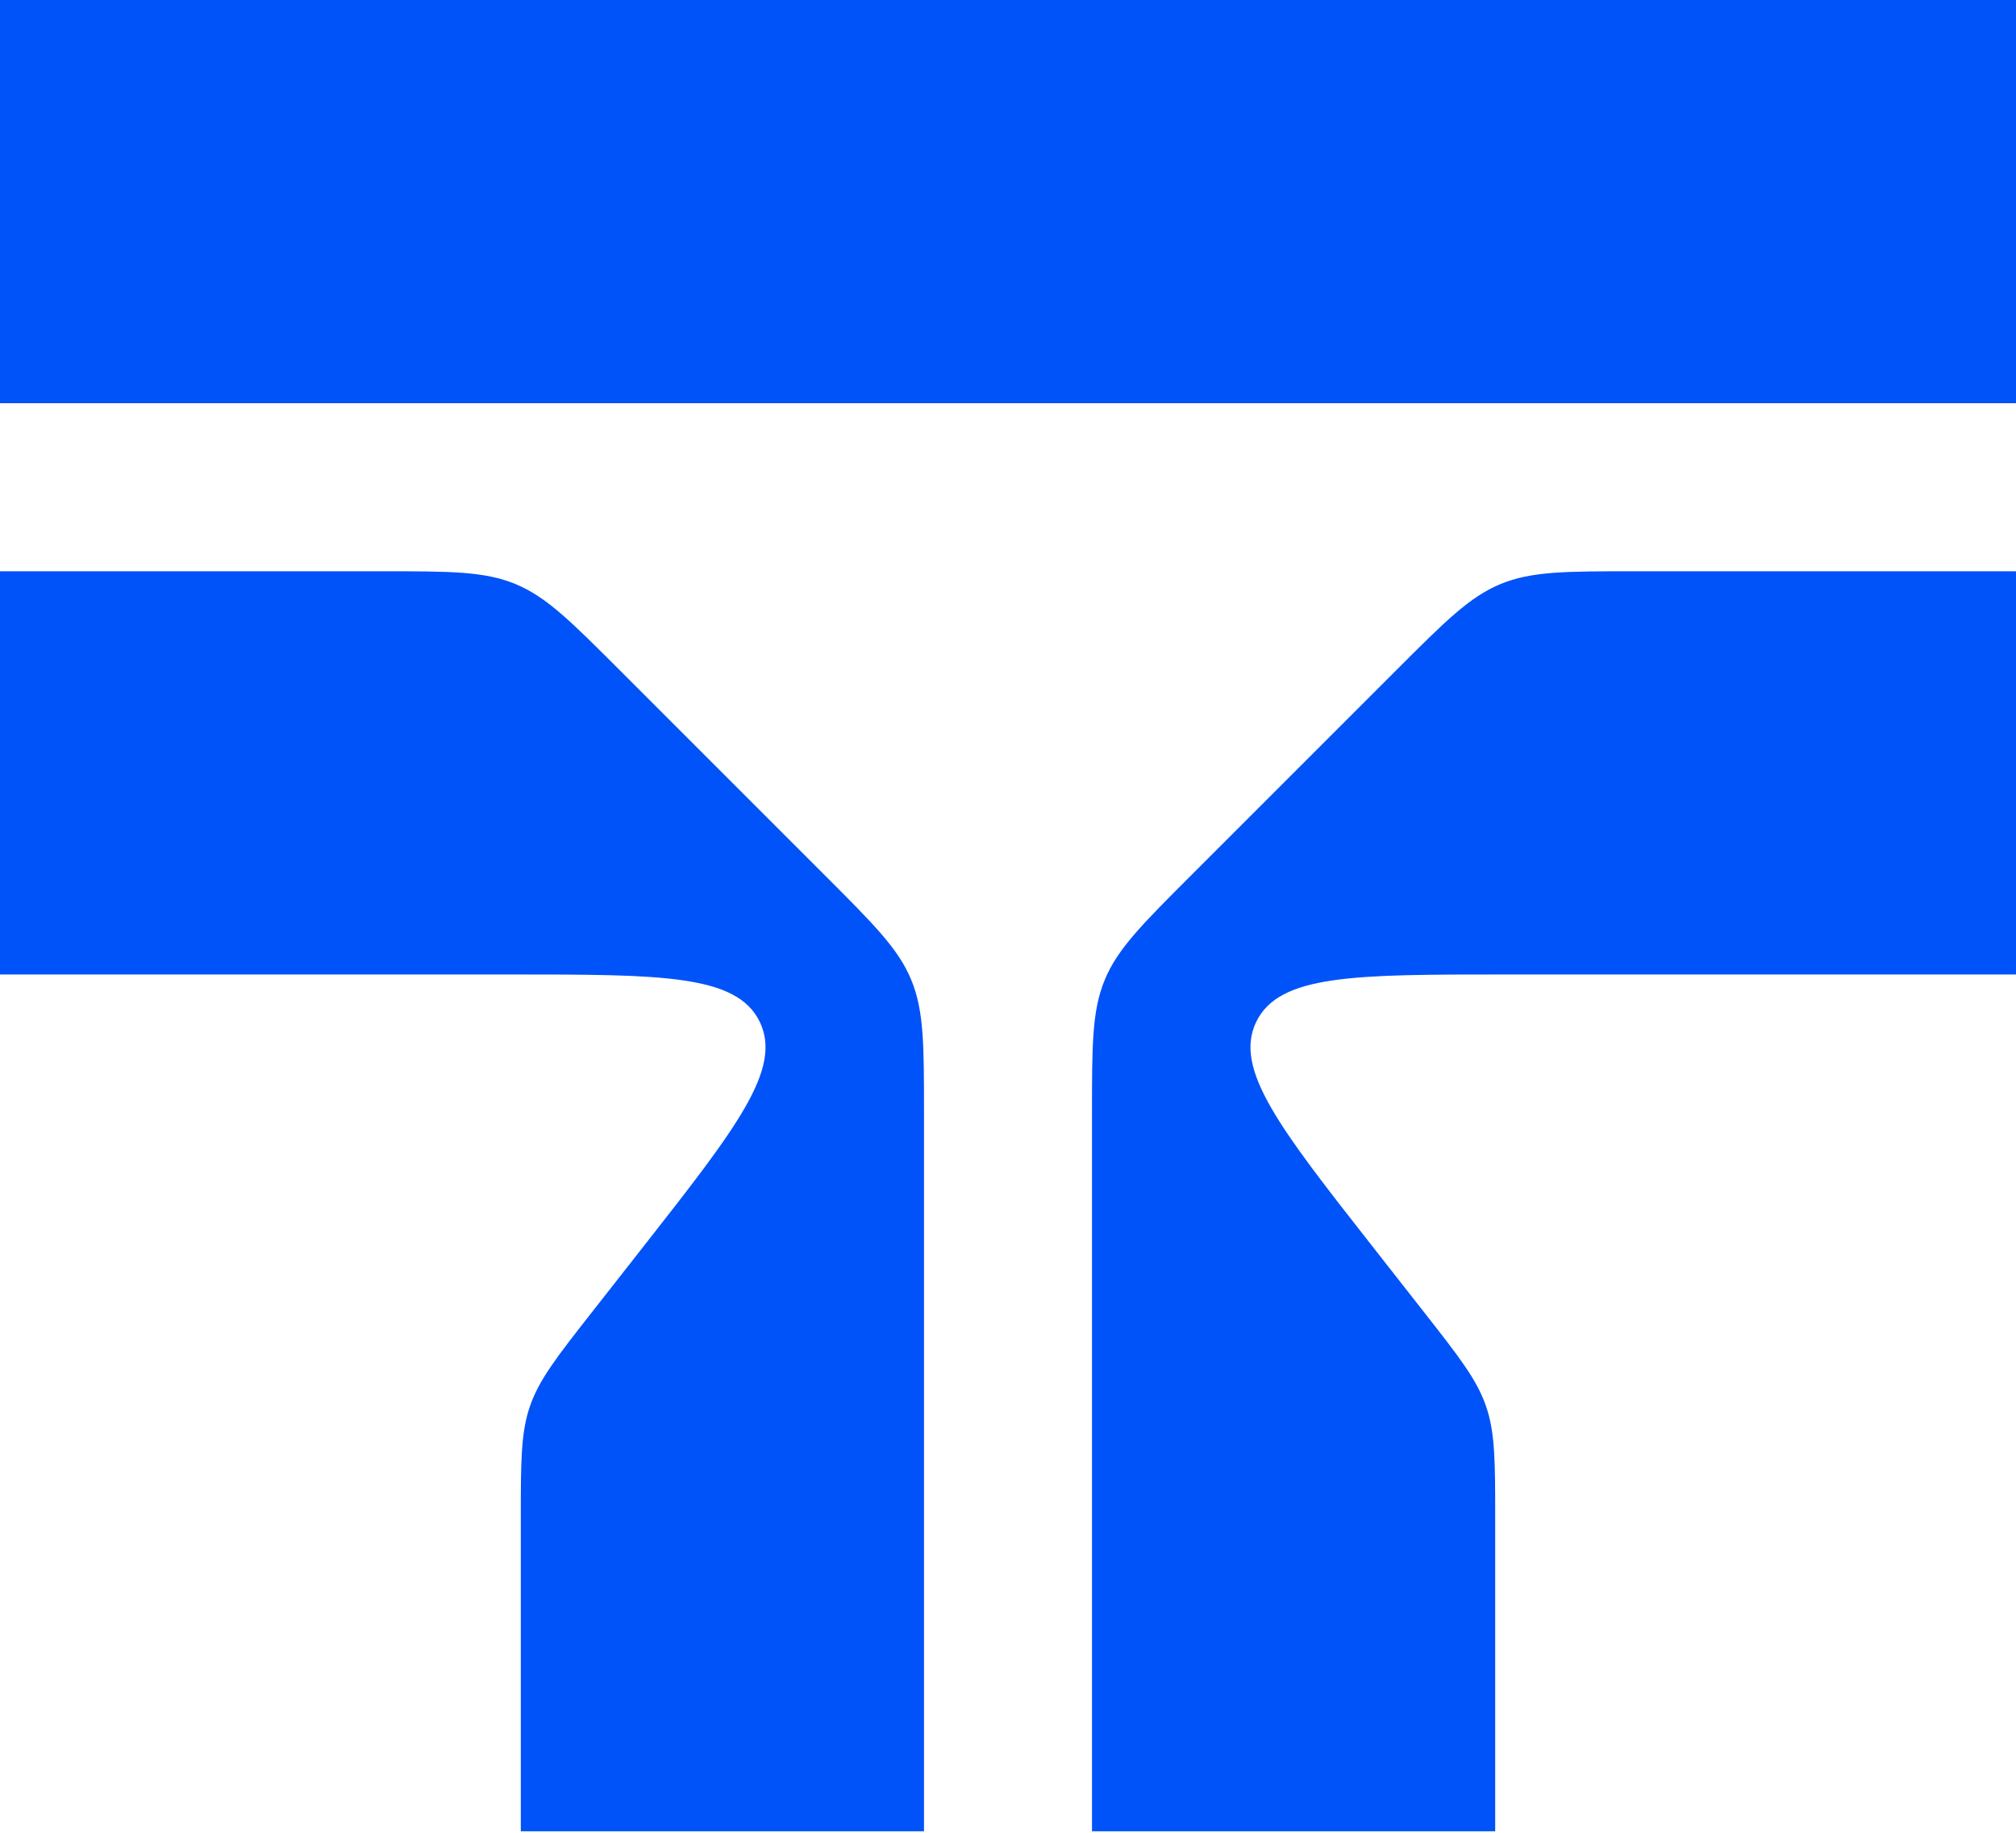
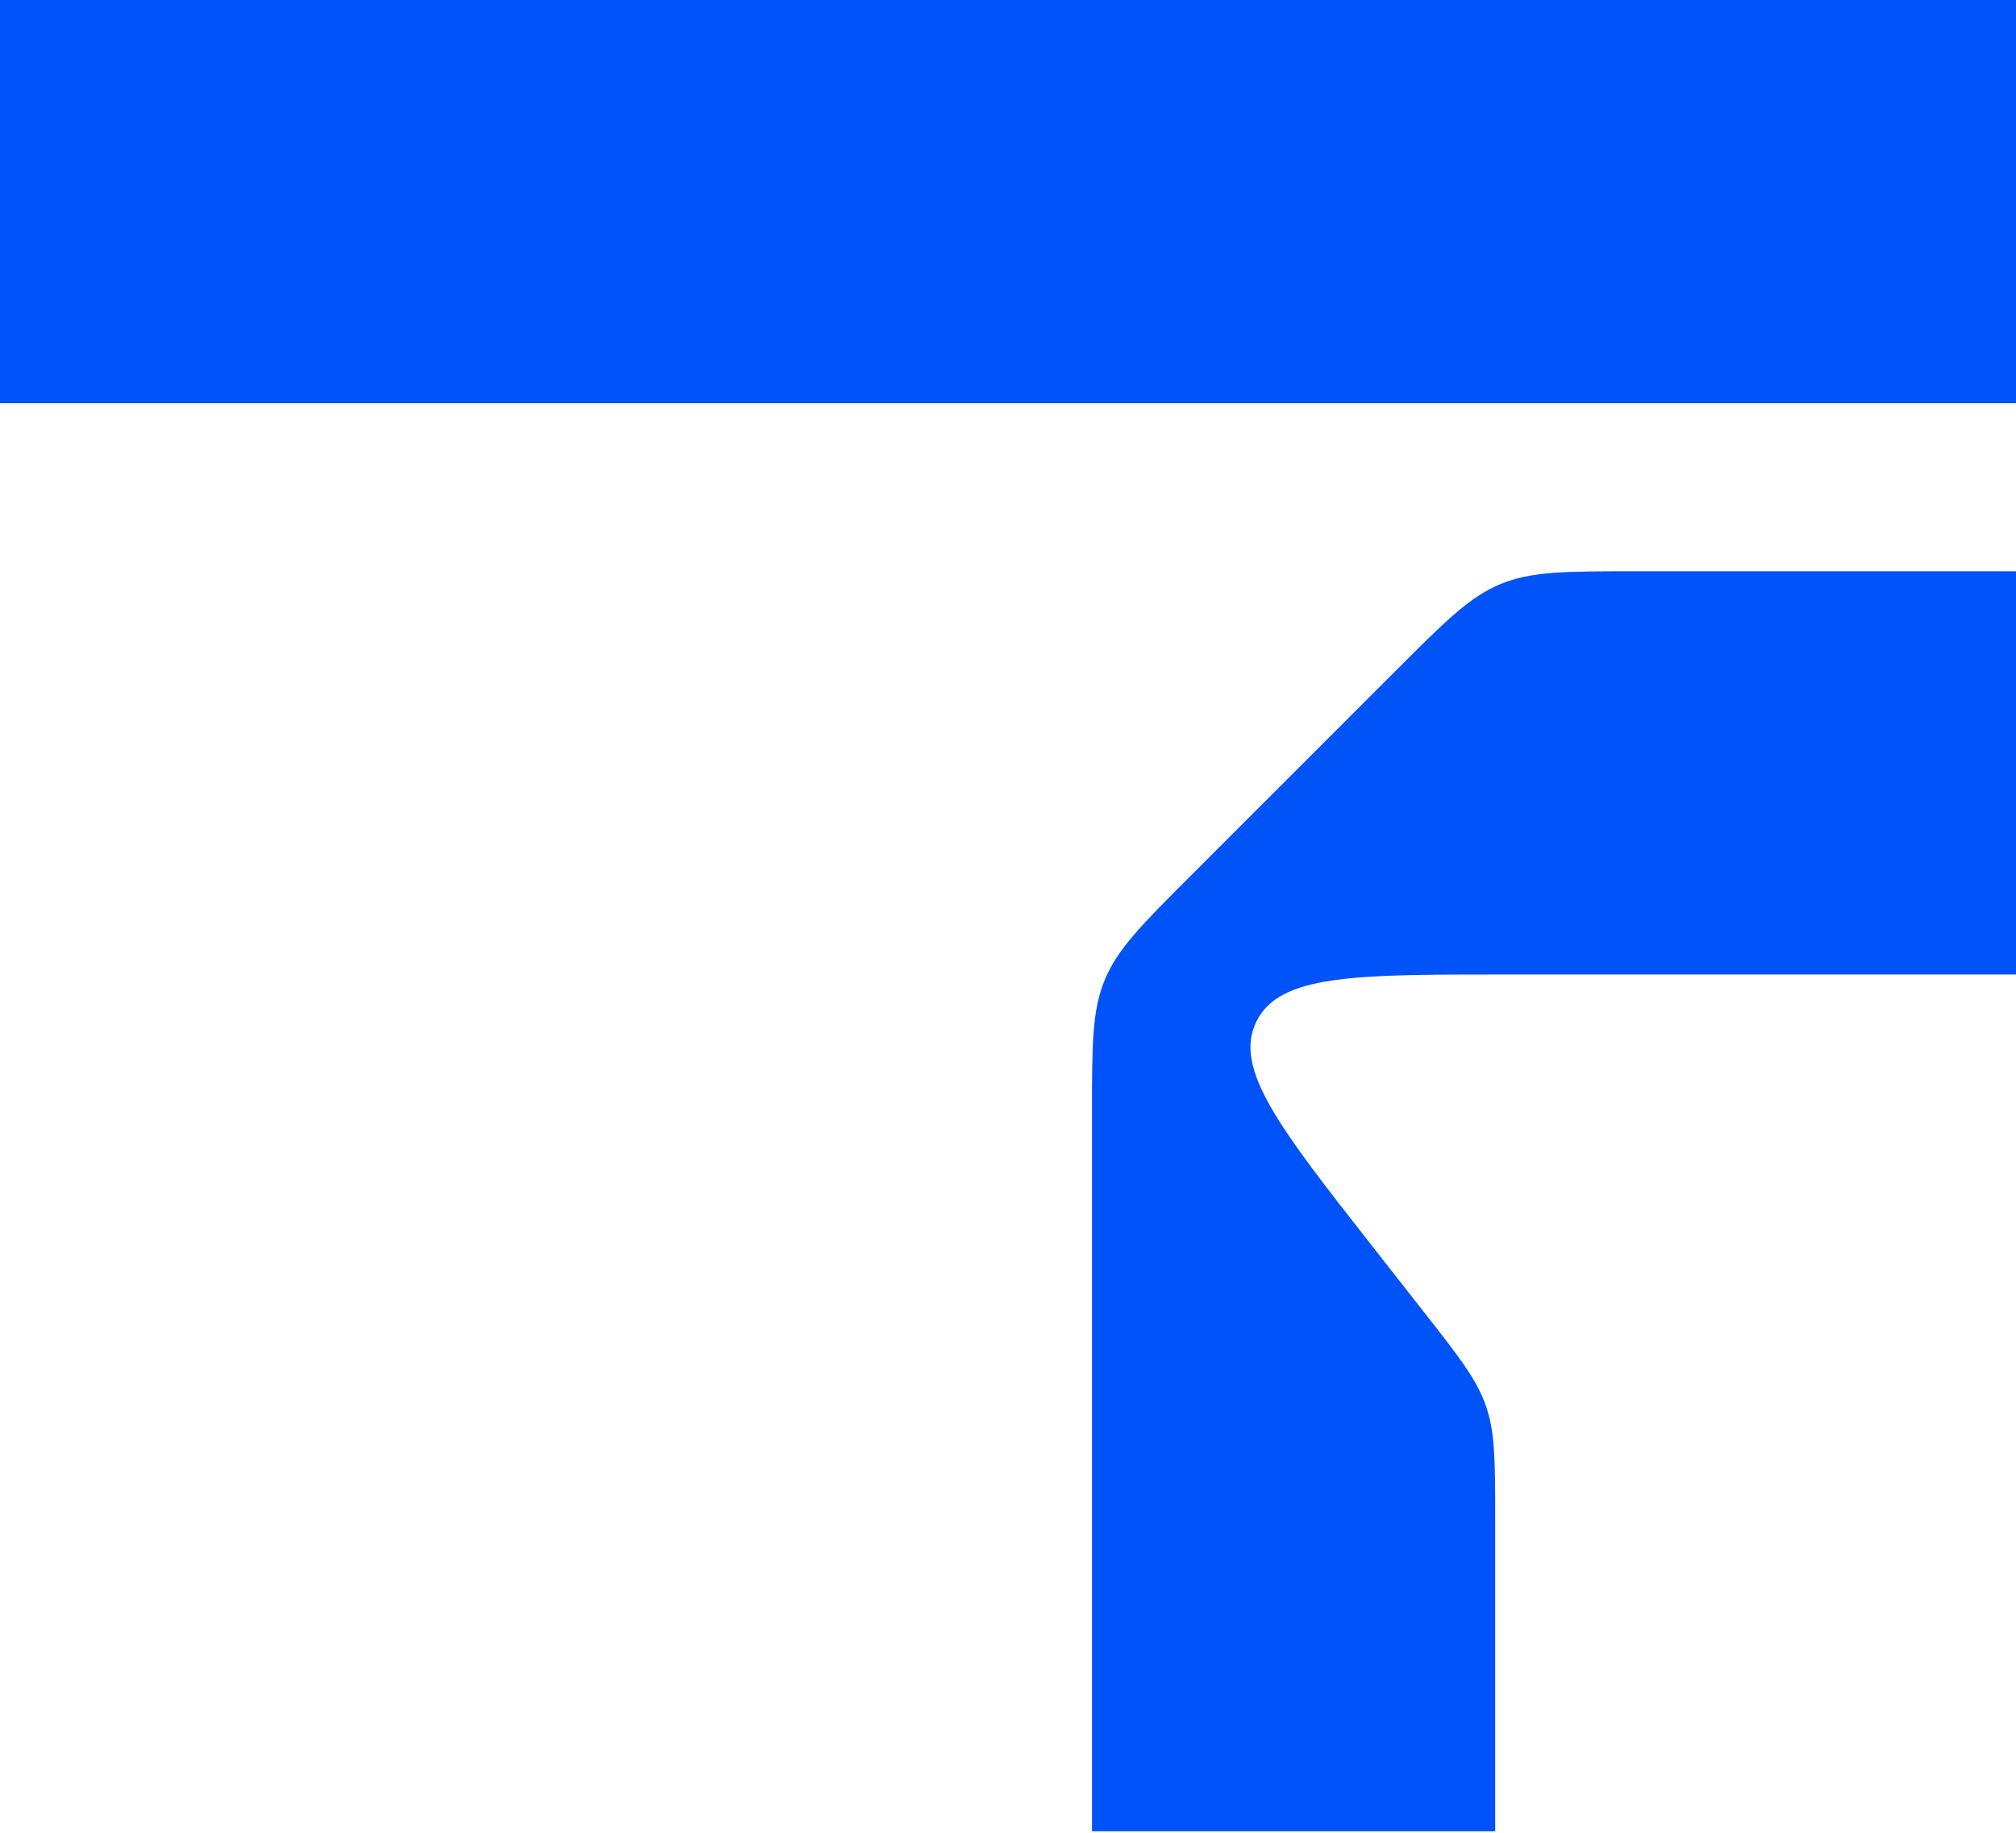
<svg xmlns="http://www.w3.org/2000/svg" width="320" height="291" viewBox="0 0 320 291" fill="none">
  <path d="M0 0H320V64H0V0Z" fill="#0053F9" />
-   <path fill-rule="evenodd" clip-rule="evenodd" d="M98.288 106.296C90.58 98.589 86.726 94.735 81.826 92.705C76.925 90.675 71.475 90.675 60.575 90.675H0V154.675H81.195C105.023 154.675 116.938 154.675 120.587 162.175C124.236 169.675 116.883 179.049 102.177 197.799L94.034 208.181C88.404 215.36 85.589 218.95 84.128 223.18C82.667 227.41 82.667 231.972 82.667 241.095V290.675H146.667V176.767C146.667 165.867 146.667 160.417 144.637 155.516C142.607 150.616 138.753 146.762 131.046 139.054L98.288 106.296Z" fill="#0053F9" />
  <path fill-rule="evenodd" clip-rule="evenodd" d="M221.712 106.296C229.419 98.589 233.273 94.735 238.173 92.705C243.074 90.675 248.524 90.675 259.424 90.675H319.999V154.675H238.804C214.976 154.675 203.061 154.675 199.412 162.175C195.763 169.675 203.116 179.049 217.822 197.799L225.965 208.181C231.595 215.36 234.41 218.95 235.871 223.18C237.332 227.41 237.332 231.972 237.332 241.095V290.675H173.332V176.767C173.332 165.867 173.332 160.417 175.362 155.516C177.392 150.616 181.246 146.762 188.953 139.054L221.712 106.296Z" fill="#0053F9" />
</svg>